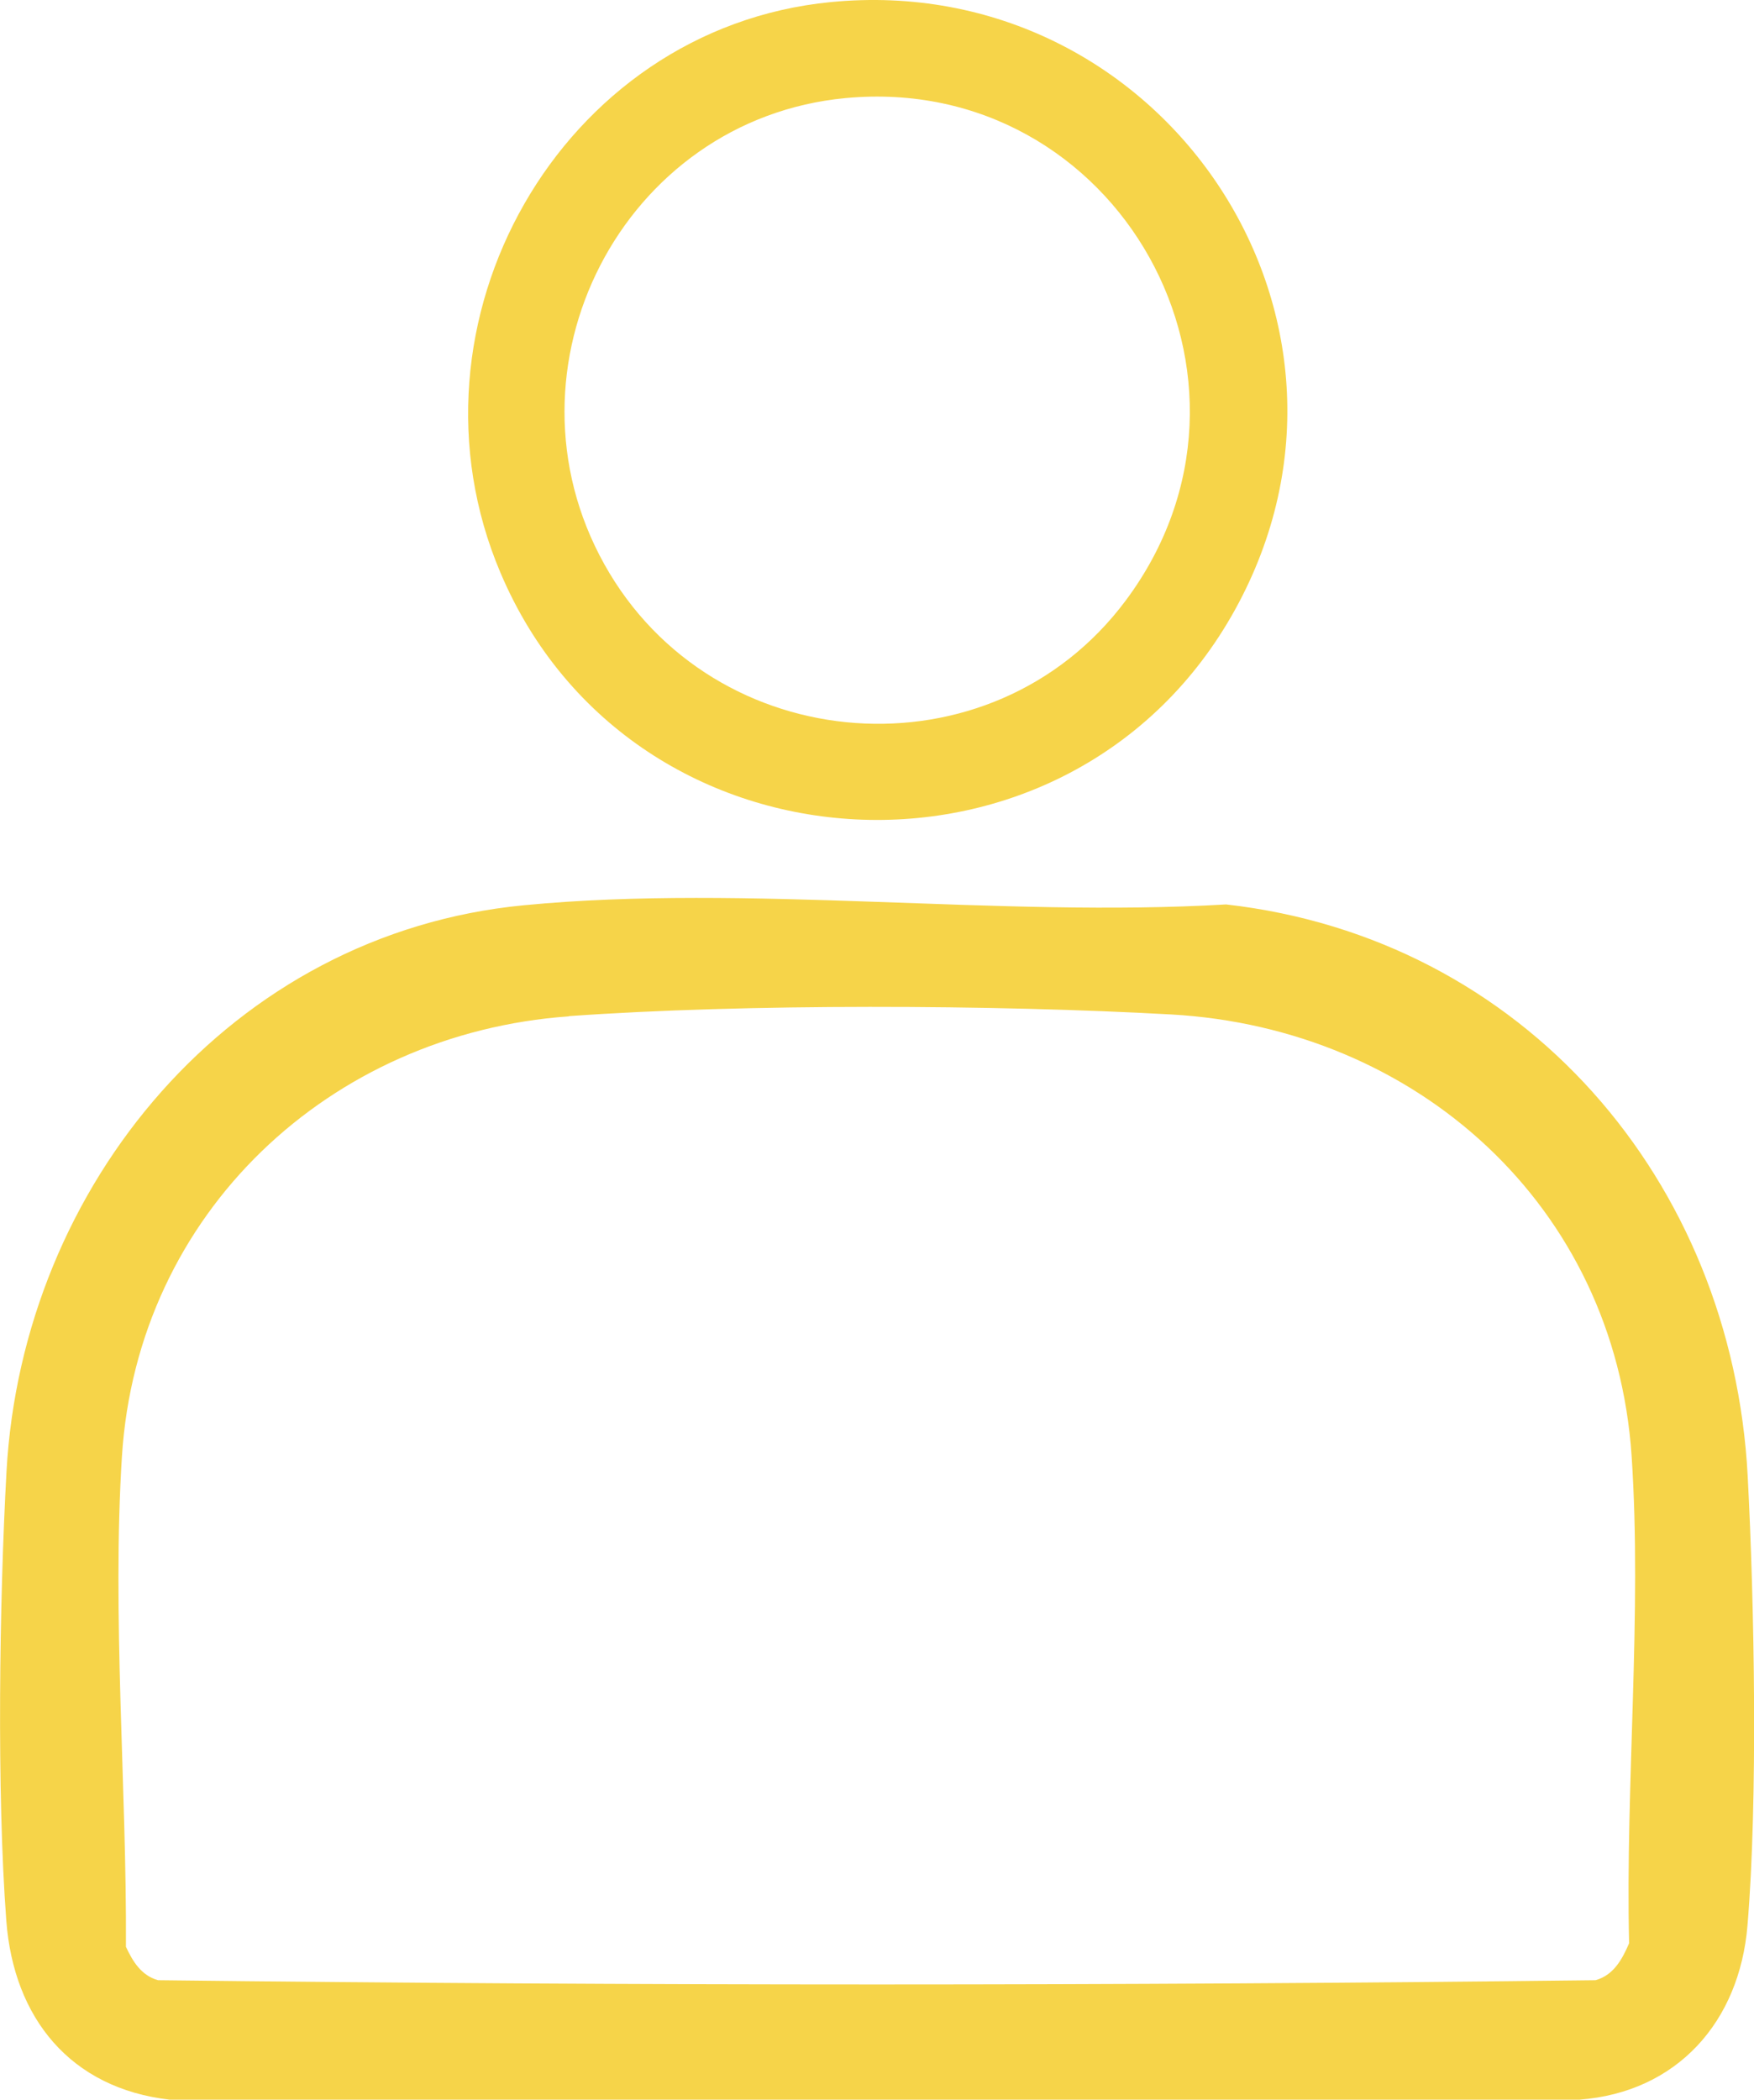
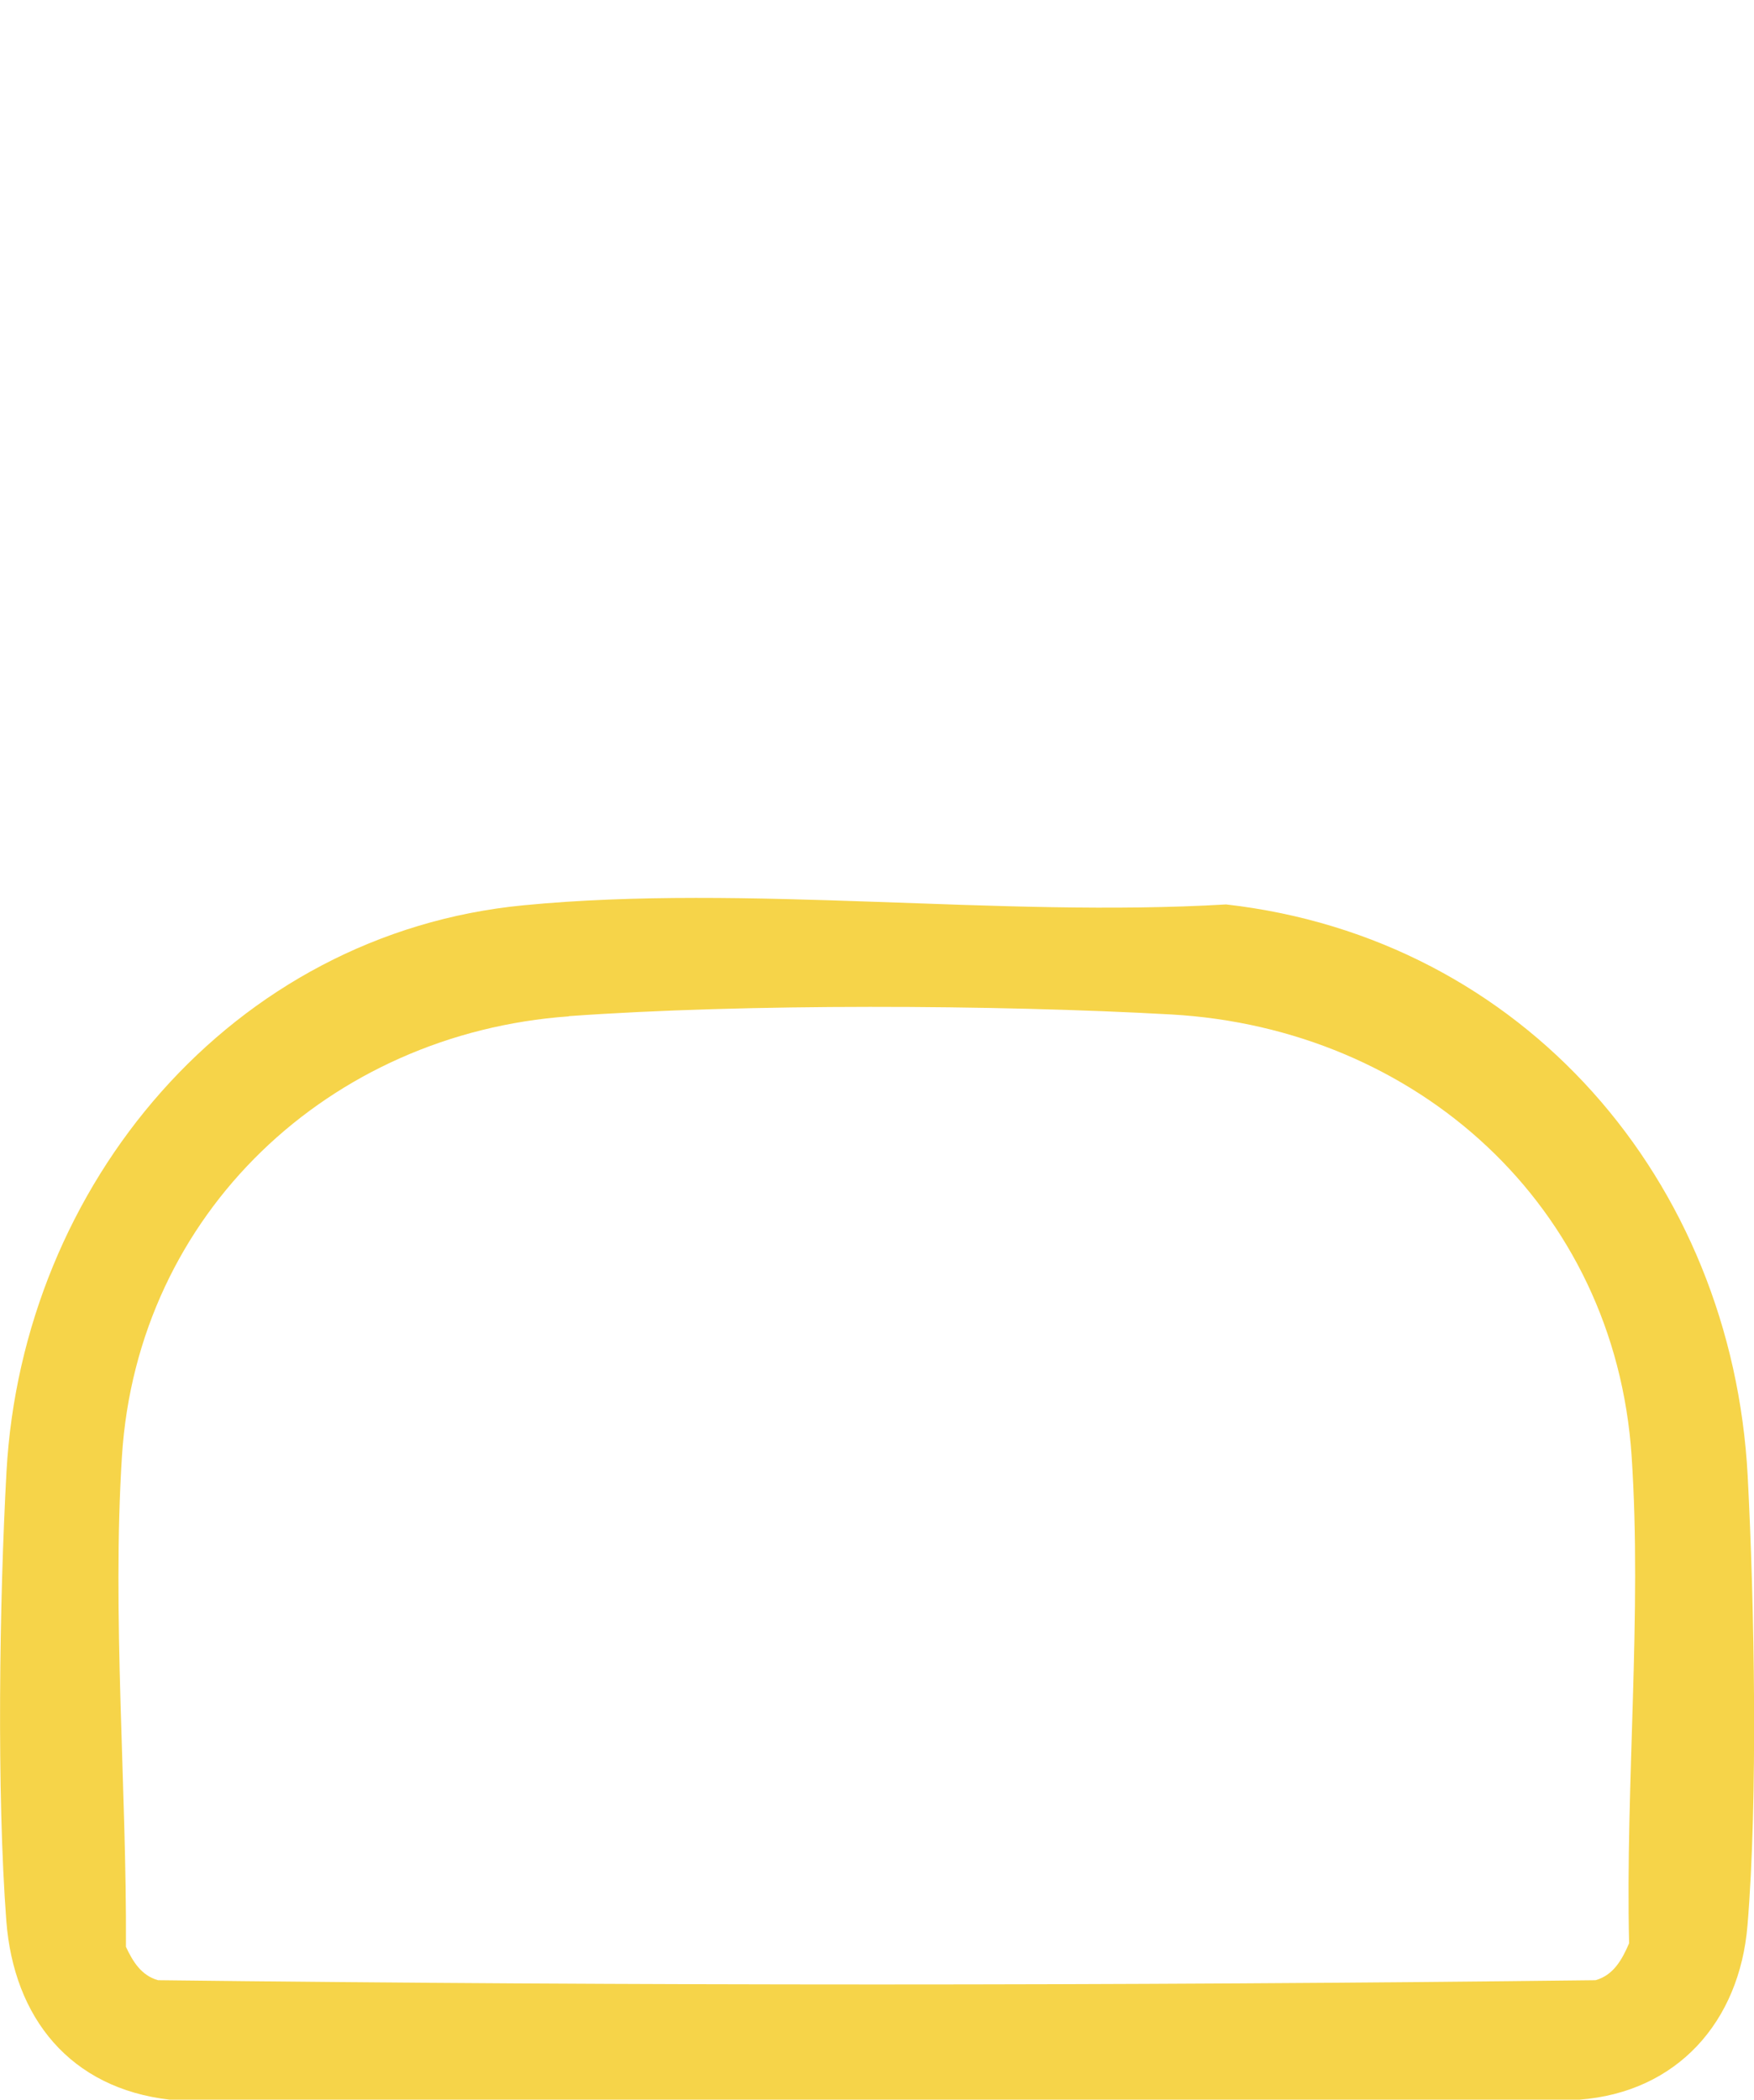
<svg xmlns="http://www.w3.org/2000/svg" id="Layer_1" data-name="Layer 1" viewBox="0 0 83.56 100">
  <defs>
    <style>
      .cls-1 {
        fill: #f6d449;
      }
    </style>
  </defs>
  <g id="NKMGzW">
    <g>
      <path class="cls-1" d="M24.95,43.11c10.65-1.03,22.67.6,33.46-.04,14.19,1.61,24.11,13.16,24.85,27.23.32,6.1.49,15.4-.01,21.39-.38,4.59-3.35,7.95-8.02,8.3H8.09c-4.74-.54-7.44-3.89-7.79-8.53-.46-6.09-.33-15.24.01-21.39.76-13.63,10.72-25.62,24.64-26.96ZM27.1,48.4c-11.38.81-20.55,9.35-21.29,20.94-.48,7.54.23,15.81.19,23.37.33.71.74,1.37,1.53,1.59,22.79.27,45.69.27,68.48,0,.86-.24,1.27-.99,1.6-1.76-.18-7.54.62-15.71.12-23.2-.8-11.94-10.26-20.37-21.93-21.03-8.41-.47-20.34-.52-28.7.08Z" />
-       <path class="cls-1" d="M39.57.1c15.72-1.54,26.98,14.96,19.27,28.93-7.81,14.14-28.71,13.09-35-1.76C18.8,15.39,26.68,1.36,39.57.1ZM40.29,4.67c-10.64,1-16.71,12.85-11.5,22.2,5.18,9.3,18.45,10.28,24.83,1.74,7.85-10.5-.39-25.15-13.33-23.94Z" />
    </g>
  </g>
</svg>